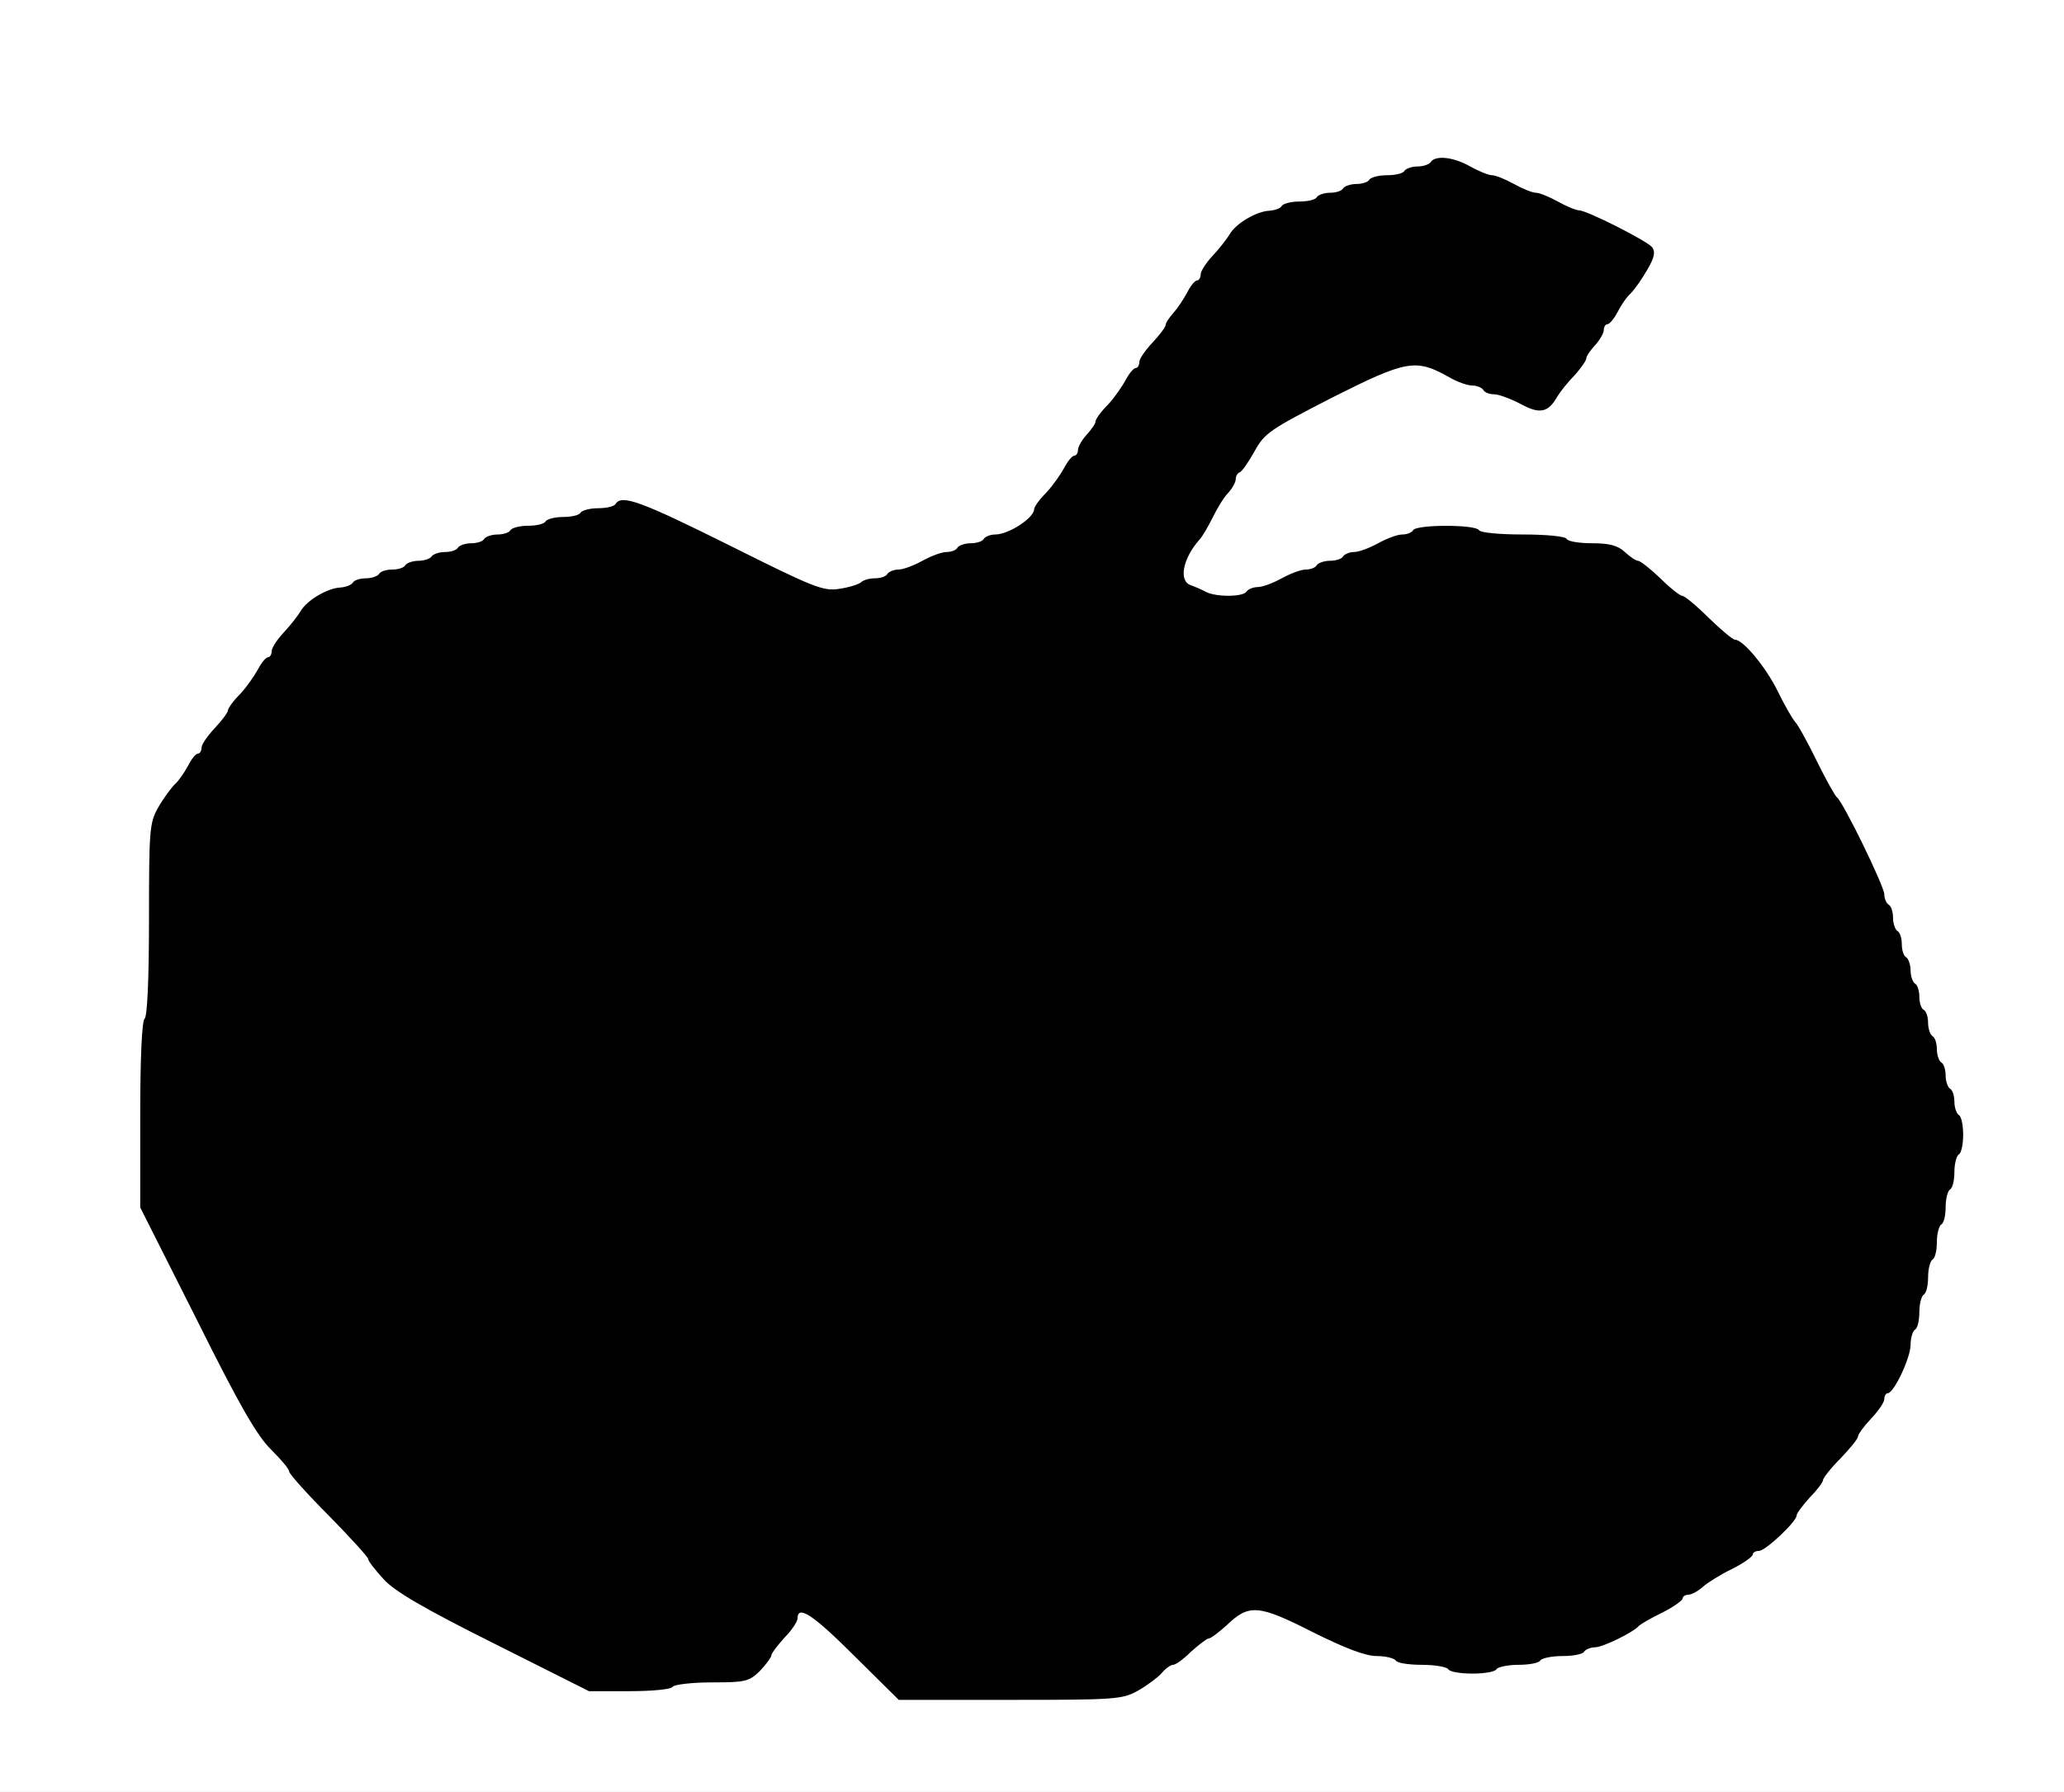
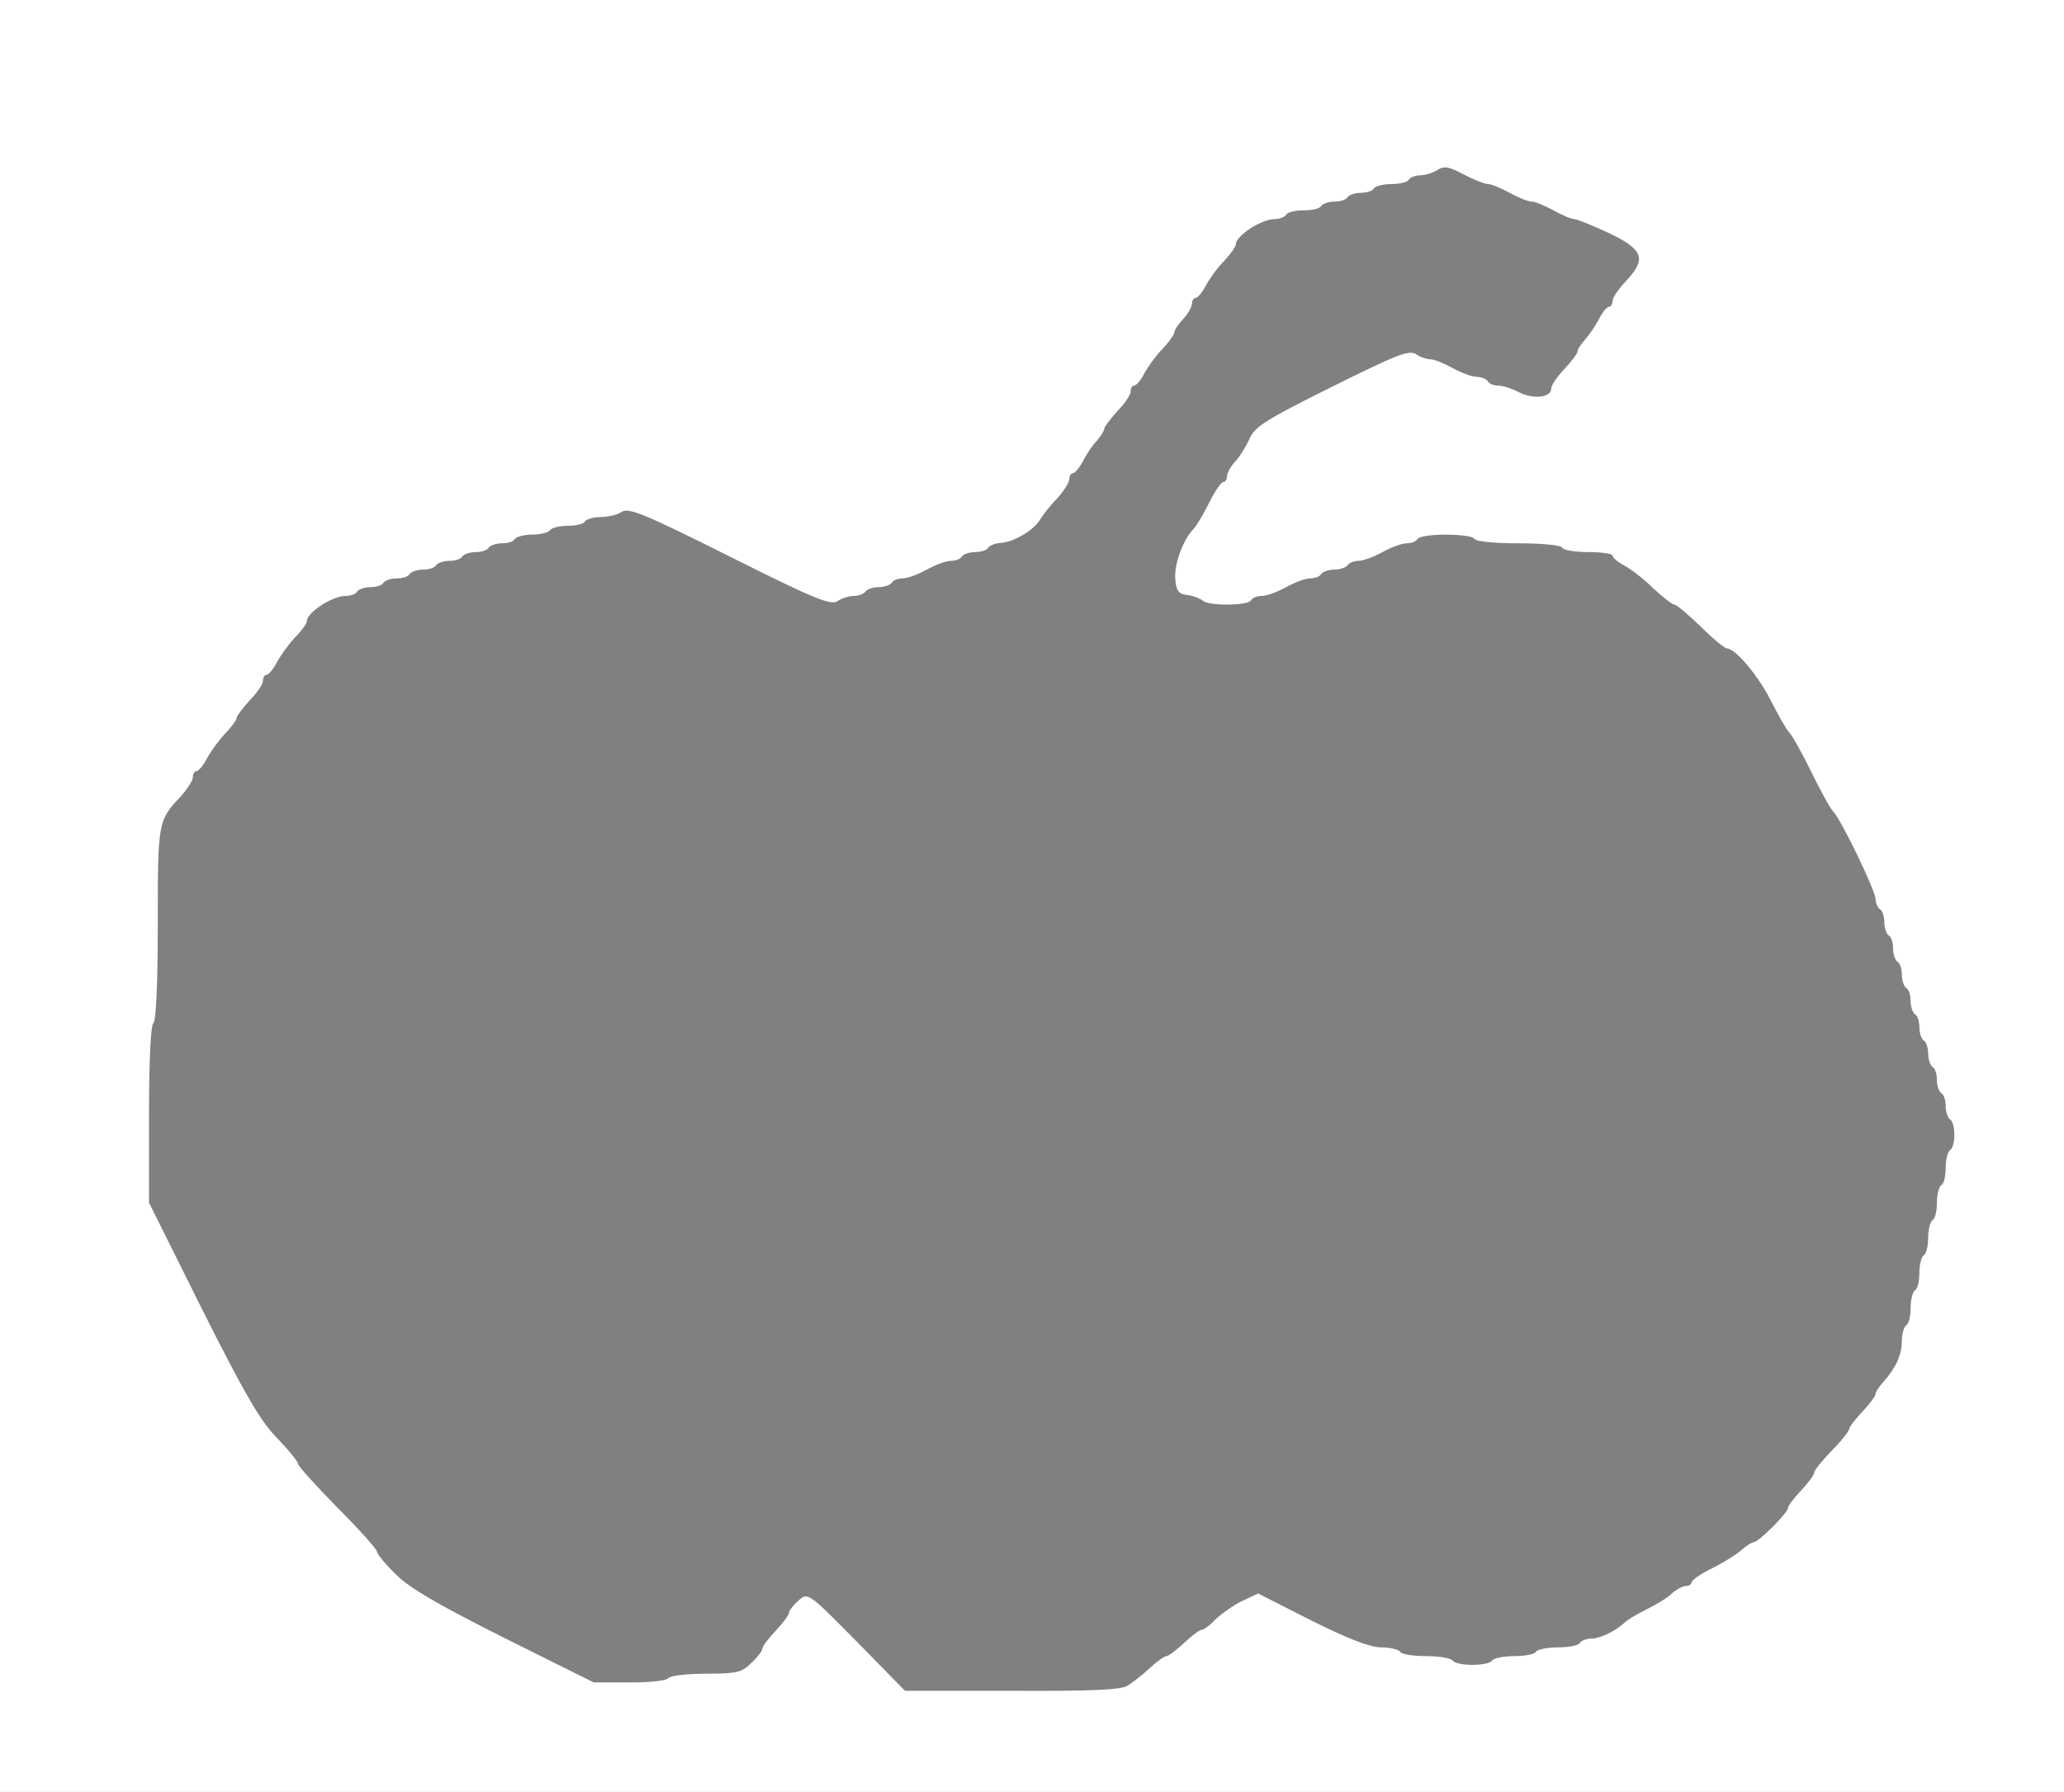
<svg xmlns="http://www.w3.org/2000/svg" version="1.0" width="471px" height="409px" viewBox="0 0 4710 4090" preserveAspectRatio="xMidYMid meet">
  <rect x="0" y="0" width="4710" height="4090" fill="#808080" stroke="none" />
  <g id="layer1" fill="#ffffff" stroke="none">
-     <path d="M0 2045 l0 -2045 2355 0 2355 0 0 2045 0 2045 -2355 0 -2355 0 0 -2045z m2572 1803 c12 -7 35 -25 51 -40 17 -16 34 -28 39 -28 4 0 22 -13 40 -30 17 -16 35 -30 40 -30 5 0 20 -11 33 -25 14 -13 41 -32 60 -41 l36 -17 122 62 c84 42 134 61 159 61 20 0 40 5 43 10 3 6 30 10 60 10 30 0 57 5 60 10 3 6 24 10 45 10 21 0 42 -4 45 -10 3 -5 26 -10 50 -10 24 0 47 -4 50 -10 3 -5 26 -10 50 -10 24 0 47 -4 50 -10 3 -5 15 -10 26 -10 20 0 54 -16 77 -37 7 -7 30 -20 50 -30 20 -10 46 -25 56 -35 11 -10 26 -18 33 -18 7 0 13 -4 13 -8 0 -5 21 -20 48 -33 26 -13 56 -32 66 -41 11 -10 24 -18 28 -18 11 0 78 -67 78 -78 0 -5 14 -23 30 -40 17 -18 30 -36 30 -41 0 -5 18 -27 40 -50 22 -22 40 -45 40 -50 0 -4 14 -22 30 -39 17 -18 30 -36 30 -40 0 -5 8 -17 18 -28 29 -33 42 -62 42 -93 0 -17 5 -33 10 -36 6 -3 10 -21 10 -40 0 -19 5 -37 10 -40 6 -3 10 -21 10 -40 0 -19 5 -37 10 -40 6 -3 10 -21 10 -40 0 -19 5 -37 10 -40 6 -3 10 -21 10 -40 0 -19 5 -37 10 -40 6 -3 10 -21 10 -40 0 -19 5 -37 10 -40 13 -8 13 -62 0 -70 -5 -3 -10 -17 -10 -30 0 -13 -4 -27 -10 -30 -5 -3 -10 -17 -10 -30 0 -13 -4 -27 -10 -30 -5 -3 -10 -17 -10 -30 0 -13 -4 -27 -10 -30 -5 -3 -10 -17 -10 -30 0 -13 -4 -27 -10 -30 -5 -3 -10 -17 -10 -30 0 -13 -4 -27 -10 -30 -5 -3 -10 -17 -10 -30 0 -13 -4 -27 -10 -30 -5 -3 -10 -17 -10 -30 0 -13 -4 -27 -10 -30 -5 -3 -10 -17 -10 -30 0 -13 -4 -27 -10 -30 -5 -3 -10 -14 -10 -23 0 -19 -78 -180 -96 -199 -7 -7 -29 -47 -50 -90 -21 -43 -44 -84 -50 -90 -7 -7 -25 -39 -41 -70 -27 -56 -82 -123 -102 -123 -5 0 -32 -22 -60 -50 -28 -27 -55 -50 -60 -50 -5 0 -26 -17 -48 -37 -21 -21 -51 -44 -66 -52 -15 -8 -27 -18 -27 -23 0 -4 -24 -8 -54 -8 -30 0 -58 -4 -61 -10 -3 -6 -48 -10 -100 -10 -52 0 -97 -4 -100 -10 -8 -13 -122 -13 -130 0 -3 6 -15 10 -25 10 -11 0 -35 9 -55 20 -20 11 -44 20 -55 20 -10 0 -22 5 -25 10 -3 5 -17 10 -30 10 -13 0 -27 5 -30 10 -3 6 -15 10 -25 10 -11 0 -35 9 -55 20 -20 11 -44 20 -55 20 -10 0 -22 4 -25 10 -8 13 -98 13 -110 1 -6 -5 -21 -11 -35 -13 -20 -2 -26 -9 -28 -36 -3 -33 17 -89 41 -114 7 -7 23 -34 36 -60 13 -27 28 -48 33 -48 4 0 8 -6 8 -13 0 -7 8 -22 18 -33 10 -10 25 -34 33 -52 12 -28 37 -44 188 -119 147 -73 176 -85 192 -75 10 7 25 12 34 12 8 0 30 9 50 20 20 11 44 20 55 20 10 0 22 5 25 10 3 6 14 10 24 10 10 0 32 7 49 16 34 16 72 11 72 -10 0 -7 14 -27 30 -44 17 -18 30 -36 30 -40 0 -5 8 -17 18 -28 9 -10 23 -31 31 -46 8 -16 18 -28 23 -28 4 0 8 -6 8 -14 0 -7 14 -27 30 -44 48 -51 41 -72 -38 -110 -37 -17 -73 -32 -79 -32 -7 0 -28 -9 -48 -20 -20 -11 -42 -20 -50 -20 -8 0 -30 -9 -50 -20 -20 -11 -42 -20 -49 -20 -8 0 -33 -10 -56 -22 -34 -18 -44 -20 -60 -10 -11 7 -29 12 -39 12 -11 0 -23 5 -26 10 -3 6 -21 10 -40 10 -19 0 -37 5 -40 10 -3 6 -17 10 -30 10 -13 0 -27 5 -30 10 -3 6 -17 10 -30 10 -13 0 -27 5 -30 10 -3 6 -21 10 -40 10 -19 0 -37 4 -40 10 -3 5 -15 10 -26 10 -31 0 -89 38 -89 58 0 5 -12 22 -27 38 -16 16 -34 42 -42 57 -8 15 -18 27 -23 27 -4 0 -8 6 -8 13 0 7 -9 23 -20 35 -11 12 -20 25 -20 30 0 5 -12 22 -27 38 -16 16 -34 42 -42 57 -8 15 -18 27 -23 27 -4 0 -8 6 -8 14 0 7 -13 27 -30 44 -16 18 -30 36 -30 40 0 5 -8 17 -17 28 -10 10 -24 31 -32 47 -8 15 -18 27 -23 27 -4 0 -8 6 -8 14 0 7 -12 26 -27 43 -16 16 -33 38 -39 48 -14 25 -62 53 -91 54 -12 1 -25 6 -28 11 -3 6 -17 10 -30 10 -13 0 -27 5 -30 10 -3 6 -15 10 -25 10 -11 0 -35 9 -55 20 -20 11 -44 20 -55 20 -10 0 -22 4 -25 10 -3 5 -17 10 -30 10 -13 0 -27 5 -30 10 -3 5 -15 10 -26 10 -10 0 -28 5 -38 12 -16 10 -52 -5 -246 -102 -194 -97 -230 -112 -246 -102 -10 7 -32 12 -48 12 -17 0 -33 5 -36 10 -3 6 -21 10 -40 10 -19 0 -37 5 -40 10 -3 5 -21 10 -40 10 -19 0 -37 5 -40 10 -3 6 -17 10 -30 10 -13 0 -27 5 -30 10 -3 6 -17 10 -30 10 -13 0 -27 5 -30 10 -3 6 -17 10 -30 10 -13 0 -27 5 -30 10 -3 6 -17 10 -30 10 -13 0 -27 5 -30 10 -3 6 -17 10 -30 10 -13 0 -27 5 -30 10 -3 6 -17 10 -30 10 -13 0 -27 5 -30 10 -3 6 -15 10 -26 10 -31 0 -89 38 -89 58 0 5 -12 22 -28 38 -15 16 -33 42 -41 57 -8 15 -18 27 -23 27 -4 0 -8 6 -8 14 0 7 -13 27 -30 44 -16 18 -30 36 -30 40 0 5 -12 22 -28 38 -15 16 -33 42 -41 57 -8 15 -18 27 -23 27 -4 0 -8 6 -8 14 0 7 -12 26 -27 43 -53 56 -53 59 -53 292 0 136 -4 222 -10 226 -6 4 -10 84 -10 208 l0 202 122 245 c97 193 133 255 171 293 26 27 47 53 47 58 0 5 41 50 90 100 49 49 90 95 90 100 0 5 19 29 43 52 30 31 98 70 247 145 l205 102 82 0 c45 0 85 -4 88 -10 3 -5 42 -10 86 -10 72 0 82 -3 104 -25 14 -13 25 -28 25 -33 0 -5 14 -23 30 -40 17 -18 30 -36 30 -40 0 -5 9 -17 20 -27 24 -22 21 -24 150 107 l95 97 243 0 c177 1 248 -2 264 -11z" />
+     <path d="M0 2045 l0 -2045 2355 0 2355 0 0 2045 0 2045 -2355 0 -2355 0 0 -2045m2572 1803 c12 -7 35 -25 51 -40 17 -16 34 -28 39 -28 4 0 22 -13 40 -30 17 -16 35 -30 40 -30 5 0 20 -11 33 -25 14 -13 41 -32 60 -41 l36 -17 122 62 c84 42 134 61 159 61 20 0 40 5 43 10 3 6 30 10 60 10 30 0 57 5 60 10 3 6 24 10 45 10 21 0 42 -4 45 -10 3 -5 26 -10 50 -10 24 0 47 -4 50 -10 3 -5 26 -10 50 -10 24 0 47 -4 50 -10 3 -5 15 -10 26 -10 20 0 54 -16 77 -37 7 -7 30 -20 50 -30 20 -10 46 -25 56 -35 11 -10 26 -18 33 -18 7 0 13 -4 13 -8 0 -5 21 -20 48 -33 26 -13 56 -32 66 -41 11 -10 24 -18 28 -18 11 0 78 -67 78 -78 0 -5 14 -23 30 -40 17 -18 30 -36 30 -41 0 -5 18 -27 40 -50 22 -22 40 -45 40 -50 0 -4 14 -22 30 -39 17 -18 30 -36 30 -40 0 -5 8 -17 18 -28 29 -33 42 -62 42 -93 0 -17 5 -33 10 -36 6 -3 10 -21 10 -40 0 -19 5 -37 10 -40 6 -3 10 -21 10 -40 0 -19 5 -37 10 -40 6 -3 10 -21 10 -40 0 -19 5 -37 10 -40 6 -3 10 -21 10 -40 0 -19 5 -37 10 -40 6 -3 10 -21 10 -40 0 -19 5 -37 10 -40 13 -8 13 -62 0 -70 -5 -3 -10 -17 -10 -30 0 -13 -4 -27 -10 -30 -5 -3 -10 -17 -10 -30 0 -13 -4 -27 -10 -30 -5 -3 -10 -17 -10 -30 0 -13 -4 -27 -10 -30 -5 -3 -10 -17 -10 -30 0 -13 -4 -27 -10 -30 -5 -3 -10 -17 -10 -30 0 -13 -4 -27 -10 -30 -5 -3 -10 -17 -10 -30 0 -13 -4 -27 -10 -30 -5 -3 -10 -17 -10 -30 0 -13 -4 -27 -10 -30 -5 -3 -10 -17 -10 -30 0 -13 -4 -27 -10 -30 -5 -3 -10 -14 -10 -23 0 -19 -78 -180 -96 -199 -7 -7 -29 -47 -50 -90 -21 -43 -44 -84 -50 -90 -7 -7 -25 -39 -41 -70 -27 -56 -82 -123 -102 -123 -5 0 -32 -22 -60 -50 -28 -27 -55 -50 -60 -50 -5 0 -26 -17 -48 -37 -21 -21 -51 -44 -66 -52 -15 -8 -27 -18 -27 -23 0 -4 -24 -8 -54 -8 -30 0 -58 -4 -61 -10 -3 -6 -48 -10 -100 -10 -52 0 -97 -4 -100 -10 -8 -13 -122 -13 -130 0 -3 6 -15 10 -25 10 -11 0 -35 9 -55 20 -20 11 -44 20 -55 20 -10 0 -22 5 -25 10 -3 5 -17 10 -30 10 -13 0 -27 5 -30 10 -3 6 -15 10 -25 10 -11 0 -35 9 -55 20 -20 11 -44 20 -55 20 -10 0 -22 4 -25 10 -8 13 -98 13 -110 1 -6 -5 -21 -11 -35 -13 -20 -2 -26 -9 -28 -36 -3 -33 17 -89 41 -114 7 -7 23 -34 36 -60 13 -27 28 -48 33 -48 4 0 8 -6 8 -13 0 -7 8 -22 18 -33 10 -10 25 -34 33 -52 12 -28 37 -44 188 -119 147 -73 176 -85 192 -75 10 7 25 12 34 12 8 0 30 9 50 20 20 11 44 20 55 20 10 0 22 5 25 10 3 6 14 10 24 10 10 0 32 7 49 16 34 16 72 11 72 -10 0 -7 14 -27 30 -44 17 -18 30 -36 30 -40 0 -5 8 -17 18 -28 9 -10 23 -31 31 -46 8 -16 18 -28 23 -28 4 0 8 -6 8 -14 0 -7 14 -27 30 -44 48 -51 41 -72 -38 -110 -37 -17 -73 -32 -79 -32 -7 0 -28 -9 -48 -20 -20 -11 -42 -20 -50 -20 -8 0 -30 -9 -50 -20 -20 -11 -42 -20 -49 -20 -8 0 -33 -10 -56 -22 -34 -18 -44 -20 -60 -10 -11 7 -29 12 -39 12 -11 0 -23 5 -26 10 -3 6 -21 10 -40 10 -19 0 -37 5 -40 10 -3 6 -17 10 -30 10 -13 0 -27 5 -30 10 -3 6 -17 10 -30 10 -13 0 -27 5 -30 10 -3 6 -21 10 -40 10 -19 0 -37 4 -40 10 -3 5 -15 10 -26 10 -31 0 -89 38 -89 58 0 5 -12 22 -27 38 -16 16 -34 42 -42 57 -8 15 -18 27 -23 27 -4 0 -8 6 -8 13 0 7 -9 23 -20 35 -11 12 -20 25 -20 30 0 5 -12 22 -27 38 -16 16 -34 42 -42 57 -8 15 -18 27 -23 27 -4 0 -8 6 -8 14 0 7 -13 27 -30 44 -16 18 -30 36 -30 40 0 5 -8 17 -17 28 -10 10 -24 31 -32 47 -8 15 -18 27 -23 27 -4 0 -8 6 -8 14 0 7 -12 26 -27 43 -16 16 -33 38 -39 48 -14 25 -62 53 -91 54 -12 1 -25 6 -28 11 -3 6 -17 10 -30 10 -13 0 -27 5 -30 10 -3 6 -15 10 -25 10 -11 0 -35 9 -55 20 -20 11 -44 20 -55 20 -10 0 -22 4 -25 10 -3 5 -17 10 -30 10 -13 0 -27 5 -30 10 -3 5 -15 10 -26 10 -10 0 -28 5 -38 12 -16 10 -52 -5 -246 -102 -194 -97 -230 -112 -246 -102 -10 7 -32 12 -48 12 -17 0 -33 5 -36 10 -3 6 -21 10 -40 10 -19 0 -37 5 -40 10 -3 5 -21 10 -40 10 -19 0 -37 5 -40 10 -3 6 -17 10 -30 10 -13 0 -27 5 -30 10 -3 6 -17 10 -30 10 -13 0 -27 5 -30 10 -3 6 -17 10 -30 10 -13 0 -27 5 -30 10 -3 6 -17 10 -30 10 -13 0 -27 5 -30 10 -3 6 -17 10 -30 10 -13 0 -27 5 -30 10 -3 6 -17 10 -30 10 -13 0 -27 5 -30 10 -3 6 -15 10 -26 10 -31 0 -89 38 -89 58 0 5 -12 22 -28 38 -15 16 -33 42 -41 57 -8 15 -18 27 -23 27 -4 0 -8 6 -8 14 0 7 -13 27 -30 44 -16 18 -30 36 -30 40 0 5 -12 22 -28 38 -15 16 -33 42 -41 57 -8 15 -18 27 -23 27 -4 0 -8 6 -8 14 0 7 -12 26 -27 43 -53 56 -53 59 -53 292 0 136 -4 222 -10 226 -6 4 -10 84 -10 208 l0 202 122 245 c97 193 133 255 171 293 26 27 47 53 47 58 0 5 41 50 90 100 49 49 90 95 90 100 0 5 19 29 43 52 30 31 98 70 247 145 l205 102 82 0 c45 0 85 -4 88 -10 3 -5 42 -10 86 -10 72 0 82 -3 104 -25 14 -13 25 -28 25 -33 0 -5 14 -23 30 -40 17 -18 30 -36 30 -40 0 -5 9 -17 20 -27 24 -22 21 -24 150 107 l95 97 243 0 c177 1 248 -2 264 -11z" />
  </g>
  <g id="layer2" fill="#000000" stroke="none">
-     <path d="M1950 3780 c-94 -94 -130 -118 -130 -86 0 7 -13 27 -30 44 -16 18 -30 36 -30 41 0 4 -12 20 -26 35 -25 24 -33 26 -110 26 -45 0 -86 5 -89 10 -3 6 -48 10 -98 10 l-93 0 -217 -109 c-160 -80 -227 -119 -252 -147 -19 -21 -35 -41 -35 -46 0 -4 -41 -49 -90 -99 -49 -49 -90 -95 -90 -100 0 -6 -19 -28 -41 -50 -32 -31 -72 -100 -170 -297 l-129 -256 0 -213 c0 -130 4 -214 10 -218 6 -4 10 -90 10 -225 0 -205 1 -222 21 -257 12 -21 29 -44 38 -53 9 -8 22 -27 30 -42 8 -16 18 -28 23 -28 4 0 8 -6 8 -14 0 -7 14 -27 30 -44 17 -18 30 -36 30 -40 0 -5 12 -22 28 -38 15 -16 33 -42 41 -57 8 -15 18 -27 23 -27 4 0 8 -6 8 -14 0 -7 12 -26 28 -43 15 -16 32 -38 38 -48 14 -25 62 -53 91 -54 12 -1 25 -6 28 -11 3 -6 17 -10 30 -10 13 0 27 -5 30 -10 3 -6 17 -10 30 -10 13 0 27 -4 30 -10 3 -5 17 -10 30 -10 13 0 27 -5 30 -10 3 -5 17 -10 30 -10 13 0 27 -4 30 -10 3 -5 17 -10 30 -10 13 0 27 -4 30 -10 3 -5 17 -10 30 -10 13 0 27 -4 30 -10 3 -5 21 -10 40 -10 19 0 37 -4 40 -10 3 -5 21 -10 40 -10 19 0 37 -4 40 -10 3 -5 21 -10 40 -10 19 0 37 -4 40 -10 14 -22 59 -5 260 95 192 96 214 105 250 99 22 -3 44 -10 50 -15 5 -5 19 -9 31 -9 13 0 26 -4 29 -10 3 -5 15 -10 25 -10 11 0 35 -9 55 -20 20 -11 44 -20 55 -20 10 0 22 -4 25 -10 3 -5 17 -10 30 -10 13 0 27 -4 30 -10 3 -5 15 -10 26 -10 31 0 89 -38 89 -58 0 -5 12 -22 28 -38 15 -16 33 -42 41 -57 8 -15 18 -27 23 -27 4 0 8 -6 8 -13 0 -7 9 -23 20 -35 11 -12 20 -25 20 -30 0 -5 12 -22 28 -38 15 -16 33 -42 41 -57 8 -15 18 -27 23 -27 4 0 8 -6 8 -14 0 -7 14 -27 30 -44 17 -18 30 -36 30 -40 0 -5 8 -17 18 -28 9 -10 23 -31 31 -46 8 -16 18 -28 23 -28 4 0 8 -6 8 -14 0 -7 12 -26 28 -43 15 -16 32 -38 38 -48 14 -25 62 -53 91 -54 12 -1 25 -5 28 -11 3 -5 21 -10 40 -10 19 0 37 -4 40 -10 3 -5 17 -10 30 -10 13 0 27 -4 30 -10 3 -5 17 -10 30 -10 13 0 27 -4 30 -10 3 -5 21 -10 40 -10 19 0 37 -4 40 -10 3 -5 17 -10 30 -10 13 0 27 -5 30 -10 10 -16 52 -12 90 10 20 11 42 20 50 20 8 0 30 9 50 20 20 11 42 20 50 20 8 0 30 9 50 20 20 11 41 20 48 20 18 0 154 69 167 84 8 11 6 23 -11 52 -12 21 -29 45 -38 54 -9 8 -22 27 -30 43 -8 15 -18 27 -23 27 -4 0 -8 6 -8 13 0 7 -9 23 -20 35 -11 12 -20 25 -20 30 0 5 -12 22 -27 39 -16 16 -33 38 -39 48 -21 37 -40 41 -84 17 -23 -12 -50 -22 -60 -22 -11 0 -22 -4 -25 -10 -3 -5 -15 -10 -25 -10 -11 0 -34 -8 -53 -19 -76 -43 -97 -39 -266 46 -142 73 -155 81 -178 123 -14 25 -29 47 -34 48 -5 2 -9 9 -9 16 0 7 -8 21 -18 32 -10 10 -25 36 -35 56 -10 20 -23 43 -30 50 -38 43 -48 95 -19 104 9 3 25 10 34 15 23 12 85 12 93 -1 3 -5 15 -10 25 -10 11 0 35 -9 55 -20 20 -11 44 -20 55 -20 10 0 22 -4 25 -10 3 -5 17 -10 30 -10 13 0 27 -4 30 -10 3 -5 15 -10 25 -10 11 0 35 -9 55 -20 20 -11 44 -20 55 -20 10 0 22 -4 25 -10 8 -13 142 -13 150 0 3 6 48 10 100 10 52 0 97 4 100 10 3 6 30 10 59 10 38 0 58 5 74 20 12 11 25 20 30 20 5 0 28 18 51 40 22 22 45 40 50 40 5 0 32 22 60 50 28 27 55 50 60 50 19 0 70 62 97 116 16 33 34 64 40 71 7 7 29 47 50 90 21 43 42 80 46 83 14 10 108 203 108 221 0 10 5 21 10 24 6 3 10 17 10 30 0 13 5 27 10 30 6 3 10 17 10 30 0 13 4 27 10 30 5 3 10 17 10 30 0 13 5 27 10 30 6 3 10 17 10 30 0 13 4 27 10 30 6 3 10 17 10 30 0 13 5 27 10 30 6 3 10 17 10 30 0 13 5 27 10 30 6 3 10 17 10 30 0 13 5 27 10 30 6 3 10 17 10 30 0 13 5 27 10 30 6 3 10 24 10 45 0 21 -4 42 -10 45 -5 3 -10 21 -10 40 0 19 -4 37 -10 40 -5 3 -10 21 -10 40 0 19 -4 37 -10 40 -5 3 -10 21 -10 40 0 19 -4 37 -10 40 -5 3 -10 21 -10 40 0 19 -4 37 -10 40 -5 3 -10 21 -10 40 0 19 -4 37 -10 40 -5 3 -10 19 -10 35 0 29 -38 110 -52 110 -4 0 -8 6 -8 14 0 7 -14 27 -30 44 -17 18 -30 36 -30 41 0 5 -18 27 -40 50 -22 22 -40 45 -40 50 0 4 -13 22 -30 39 -16 18 -30 36 -30 41 0 14 -71 81 -86 81 -8 0 -14 4 -14 8 0 5 -21 20 -47 33 -27 13 -57 32 -67 41 -11 10 -26 18 -33 18 -7 0 -13 4 -13 8 0 5 -21 20 -47 33 -27 13 -50 27 -53 30 -11 14 -82 49 -100 49 -10 0 -22 5 -25 10 -3 6 -26 10 -50 10 -24 0 -47 5 -50 10 -3 6 -26 10 -50 10 -24 0 -47 5 -50 10 -3 6 -28 10 -55 10 -27 0 -52 -4 -55 -10 -3 -5 -30 -10 -60 -10 -30 0 -57 -4 -60 -10 -3 -5 -23 -10 -43 -10 -26 0 -73 -18 -147 -55 -124 -63 -145 -64 -196 -15 -18 16 -36 30 -41 30 -4 0 -22 14 -40 30 -17 17 -35 30 -41 30 -5 0 -17 8 -26 19 -9 10 -33 28 -54 40 -36 20 -52 21 -292 21 l-254 0 -101 -100z" />
-   </g>
+     </g>
</svg>